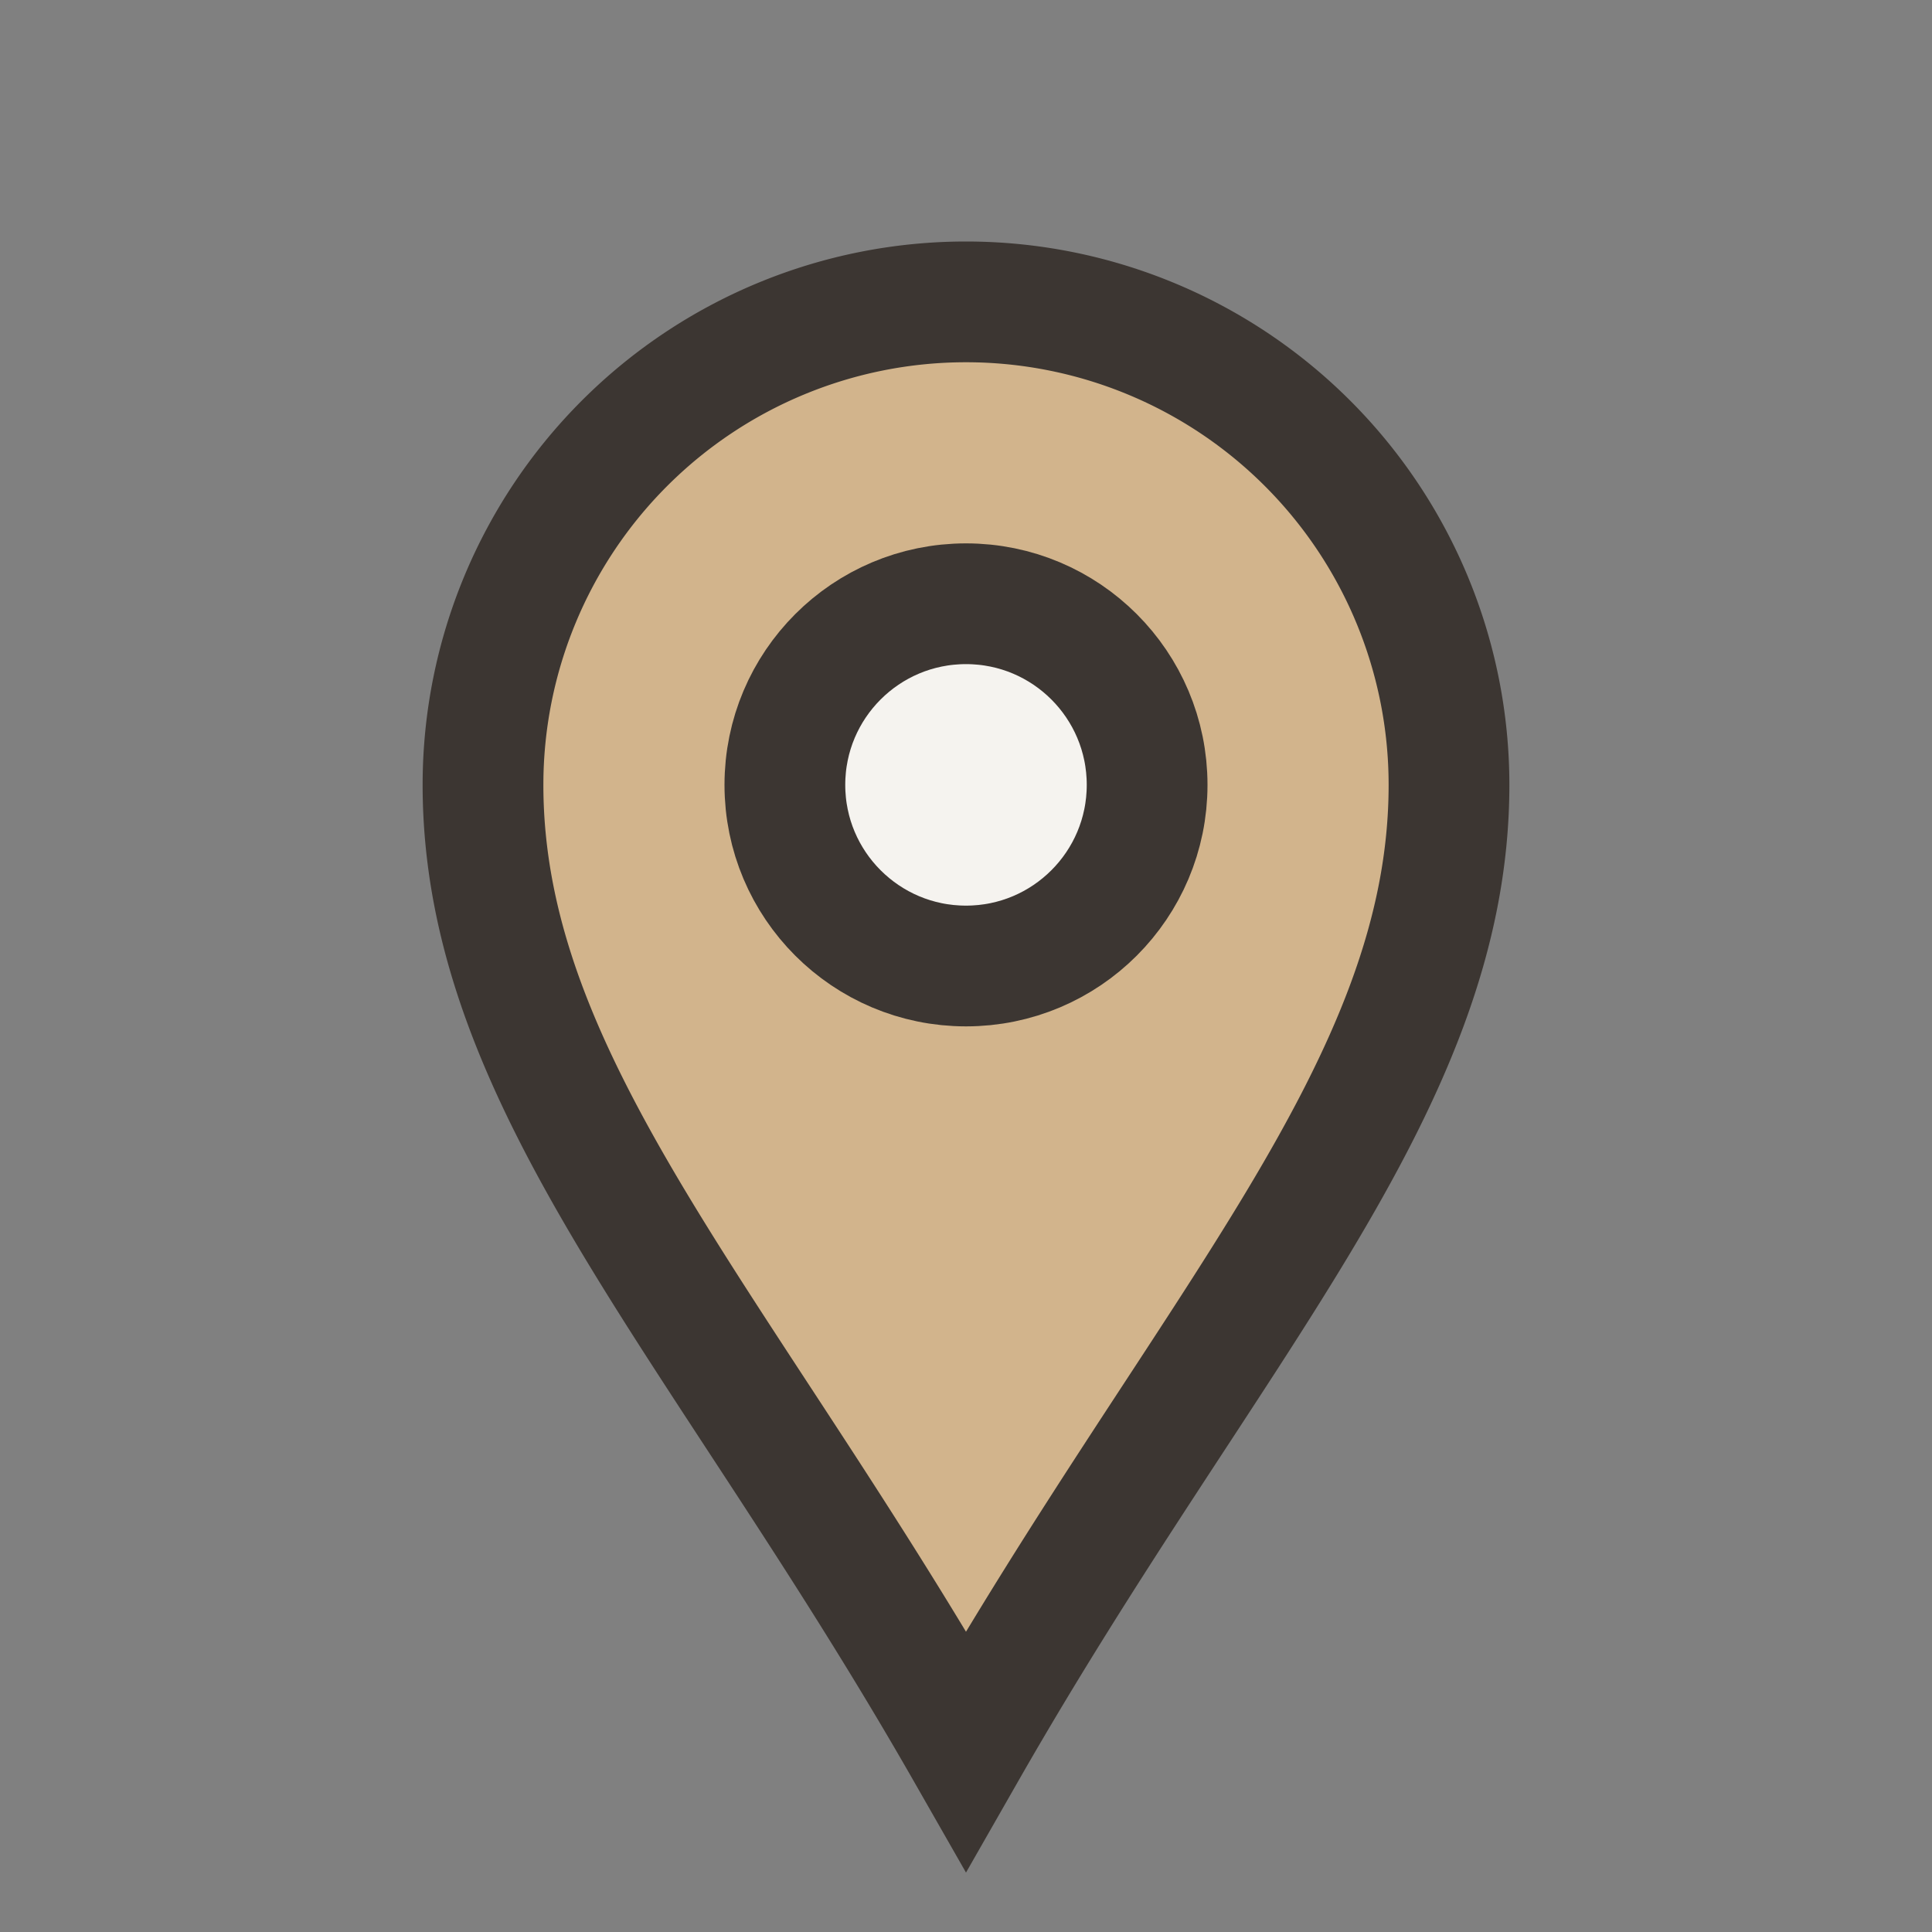
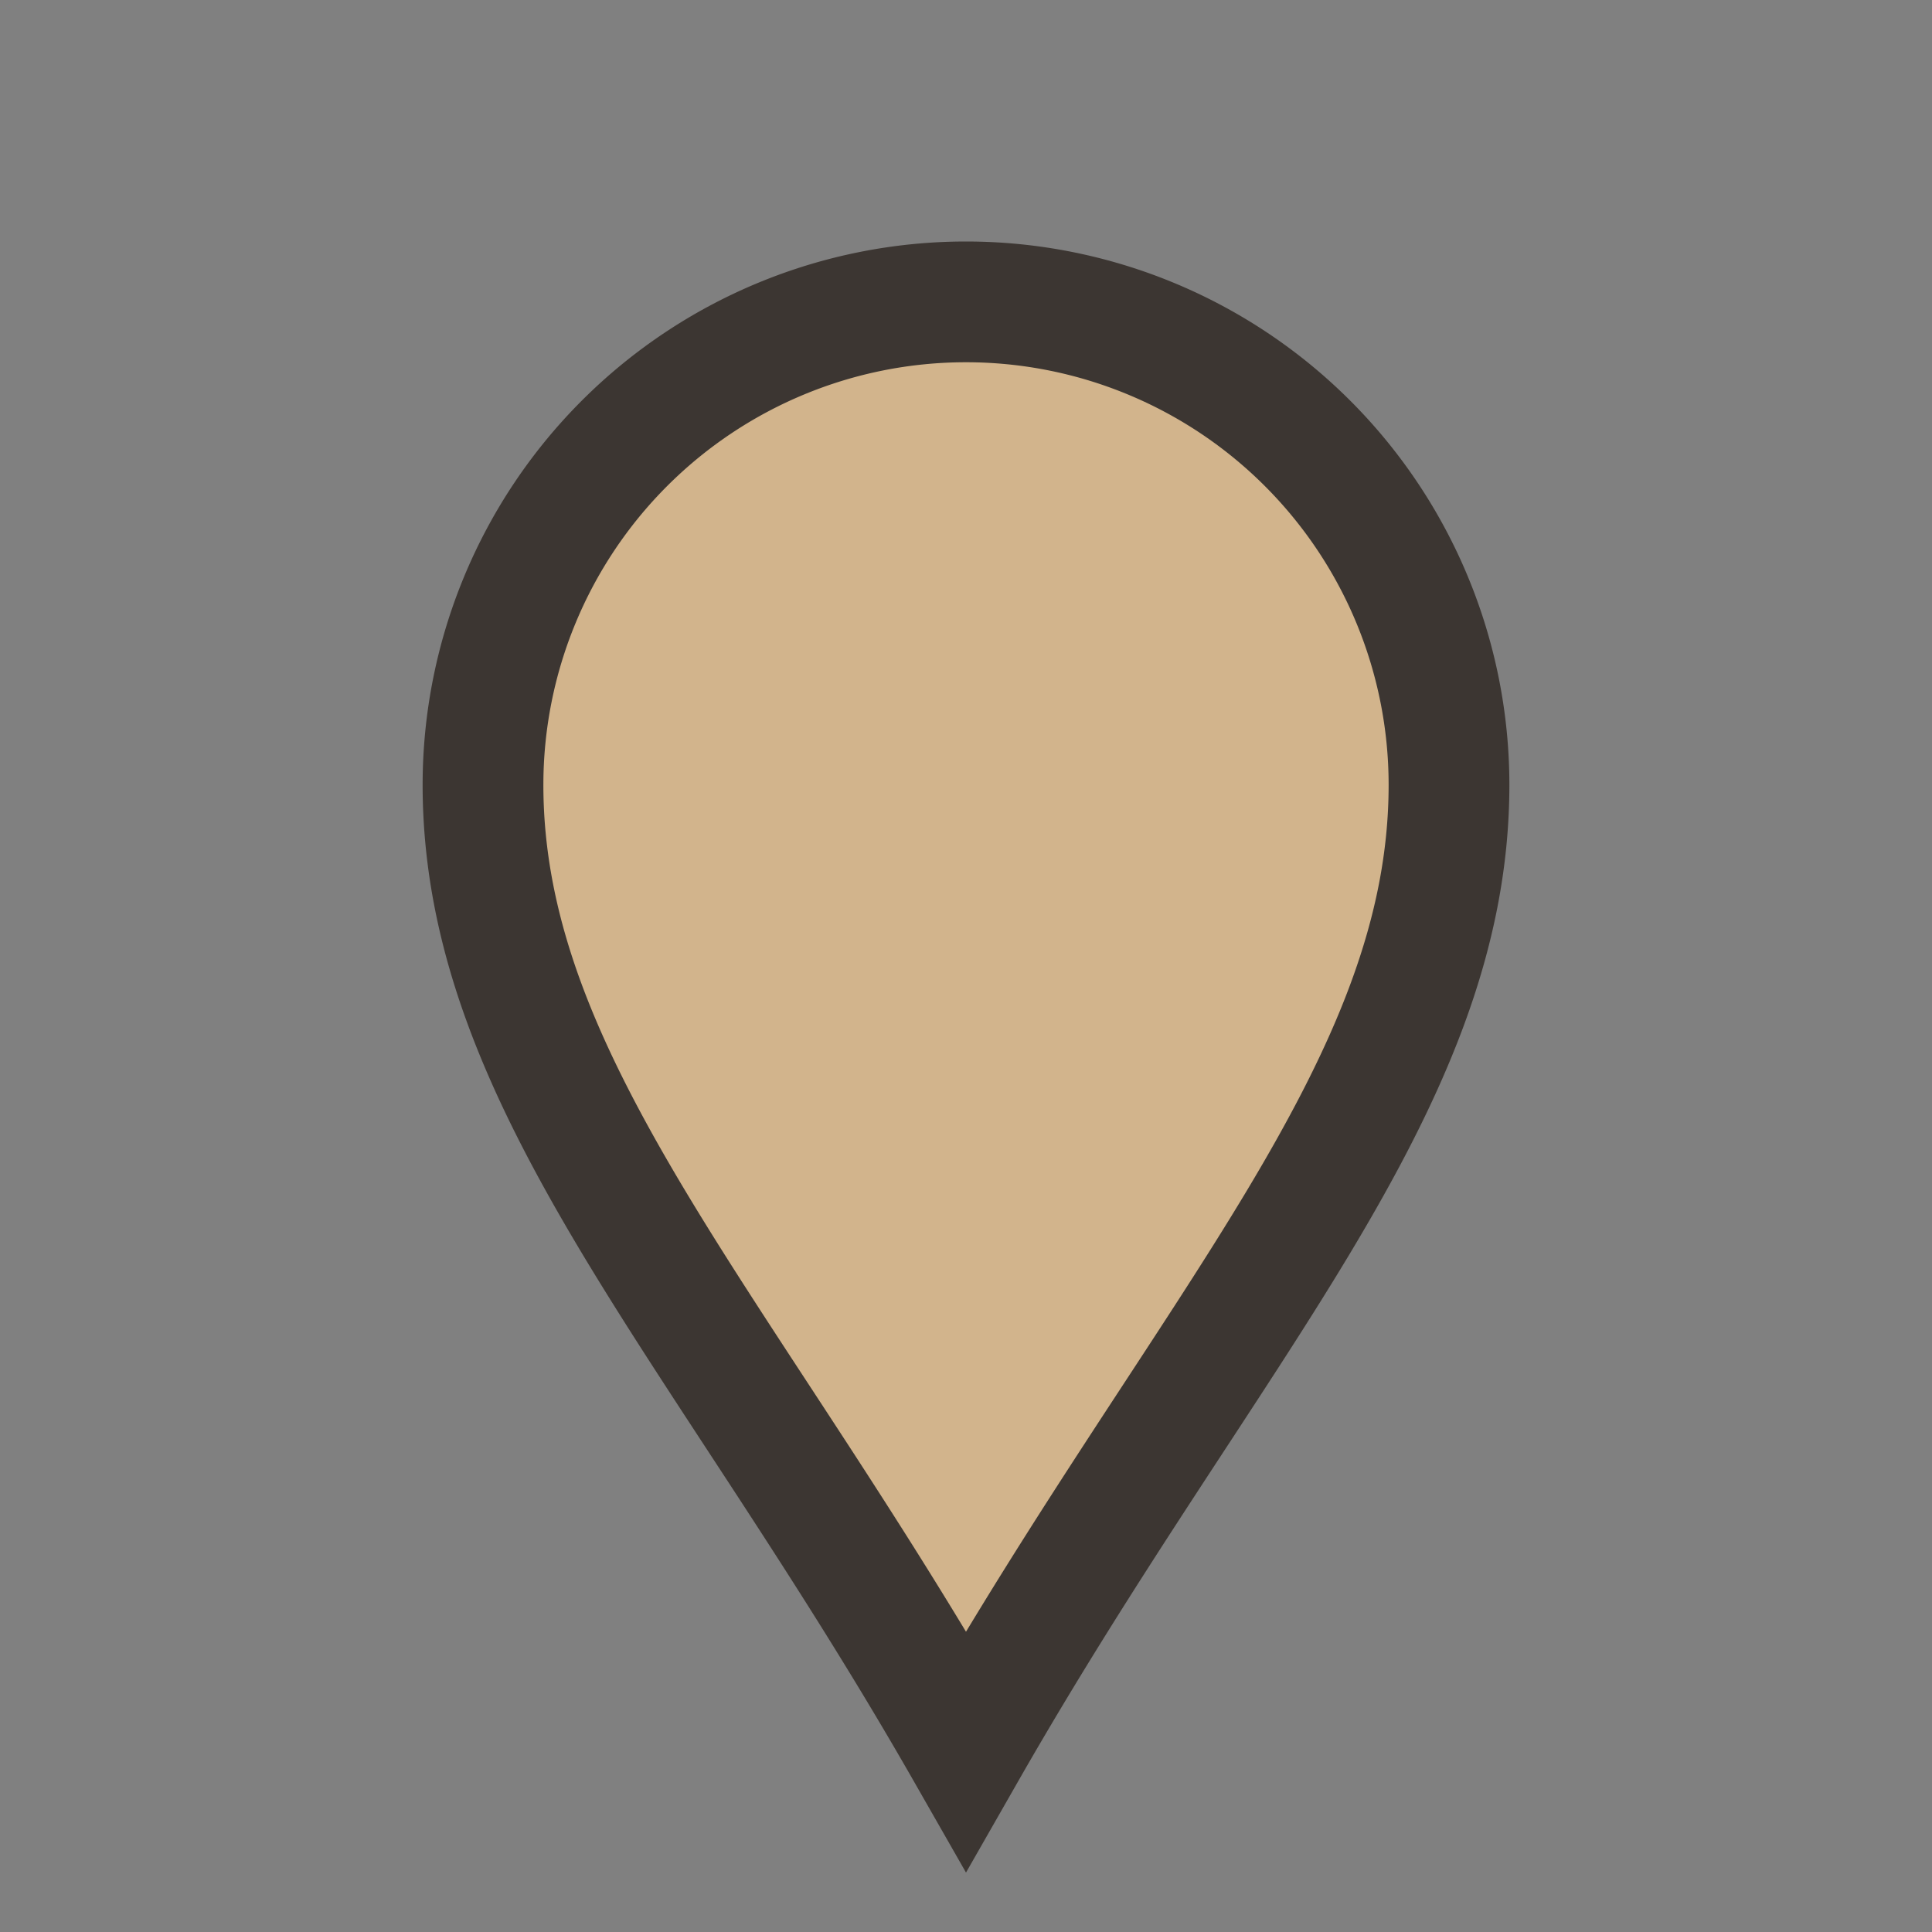
<svg xmlns="http://www.w3.org/2000/svg" width="32" height="32" viewBox="0 0 32 32">
  <rect x="0" y="0" width="32" height="32" fill="#808080" stroke="none" />
  <path d="M16 29C12 22 8 18 8 13a8 8 0 1 1 16 0c0 5-4 9-8 16z" fill="#D2B48C" stroke="#3C3632" stroke-width="2" />
-   <circle cx="16" cy="13" r="3" fill="#F5F3EF" stroke="#3C3632" stroke-width="2" />
</svg>